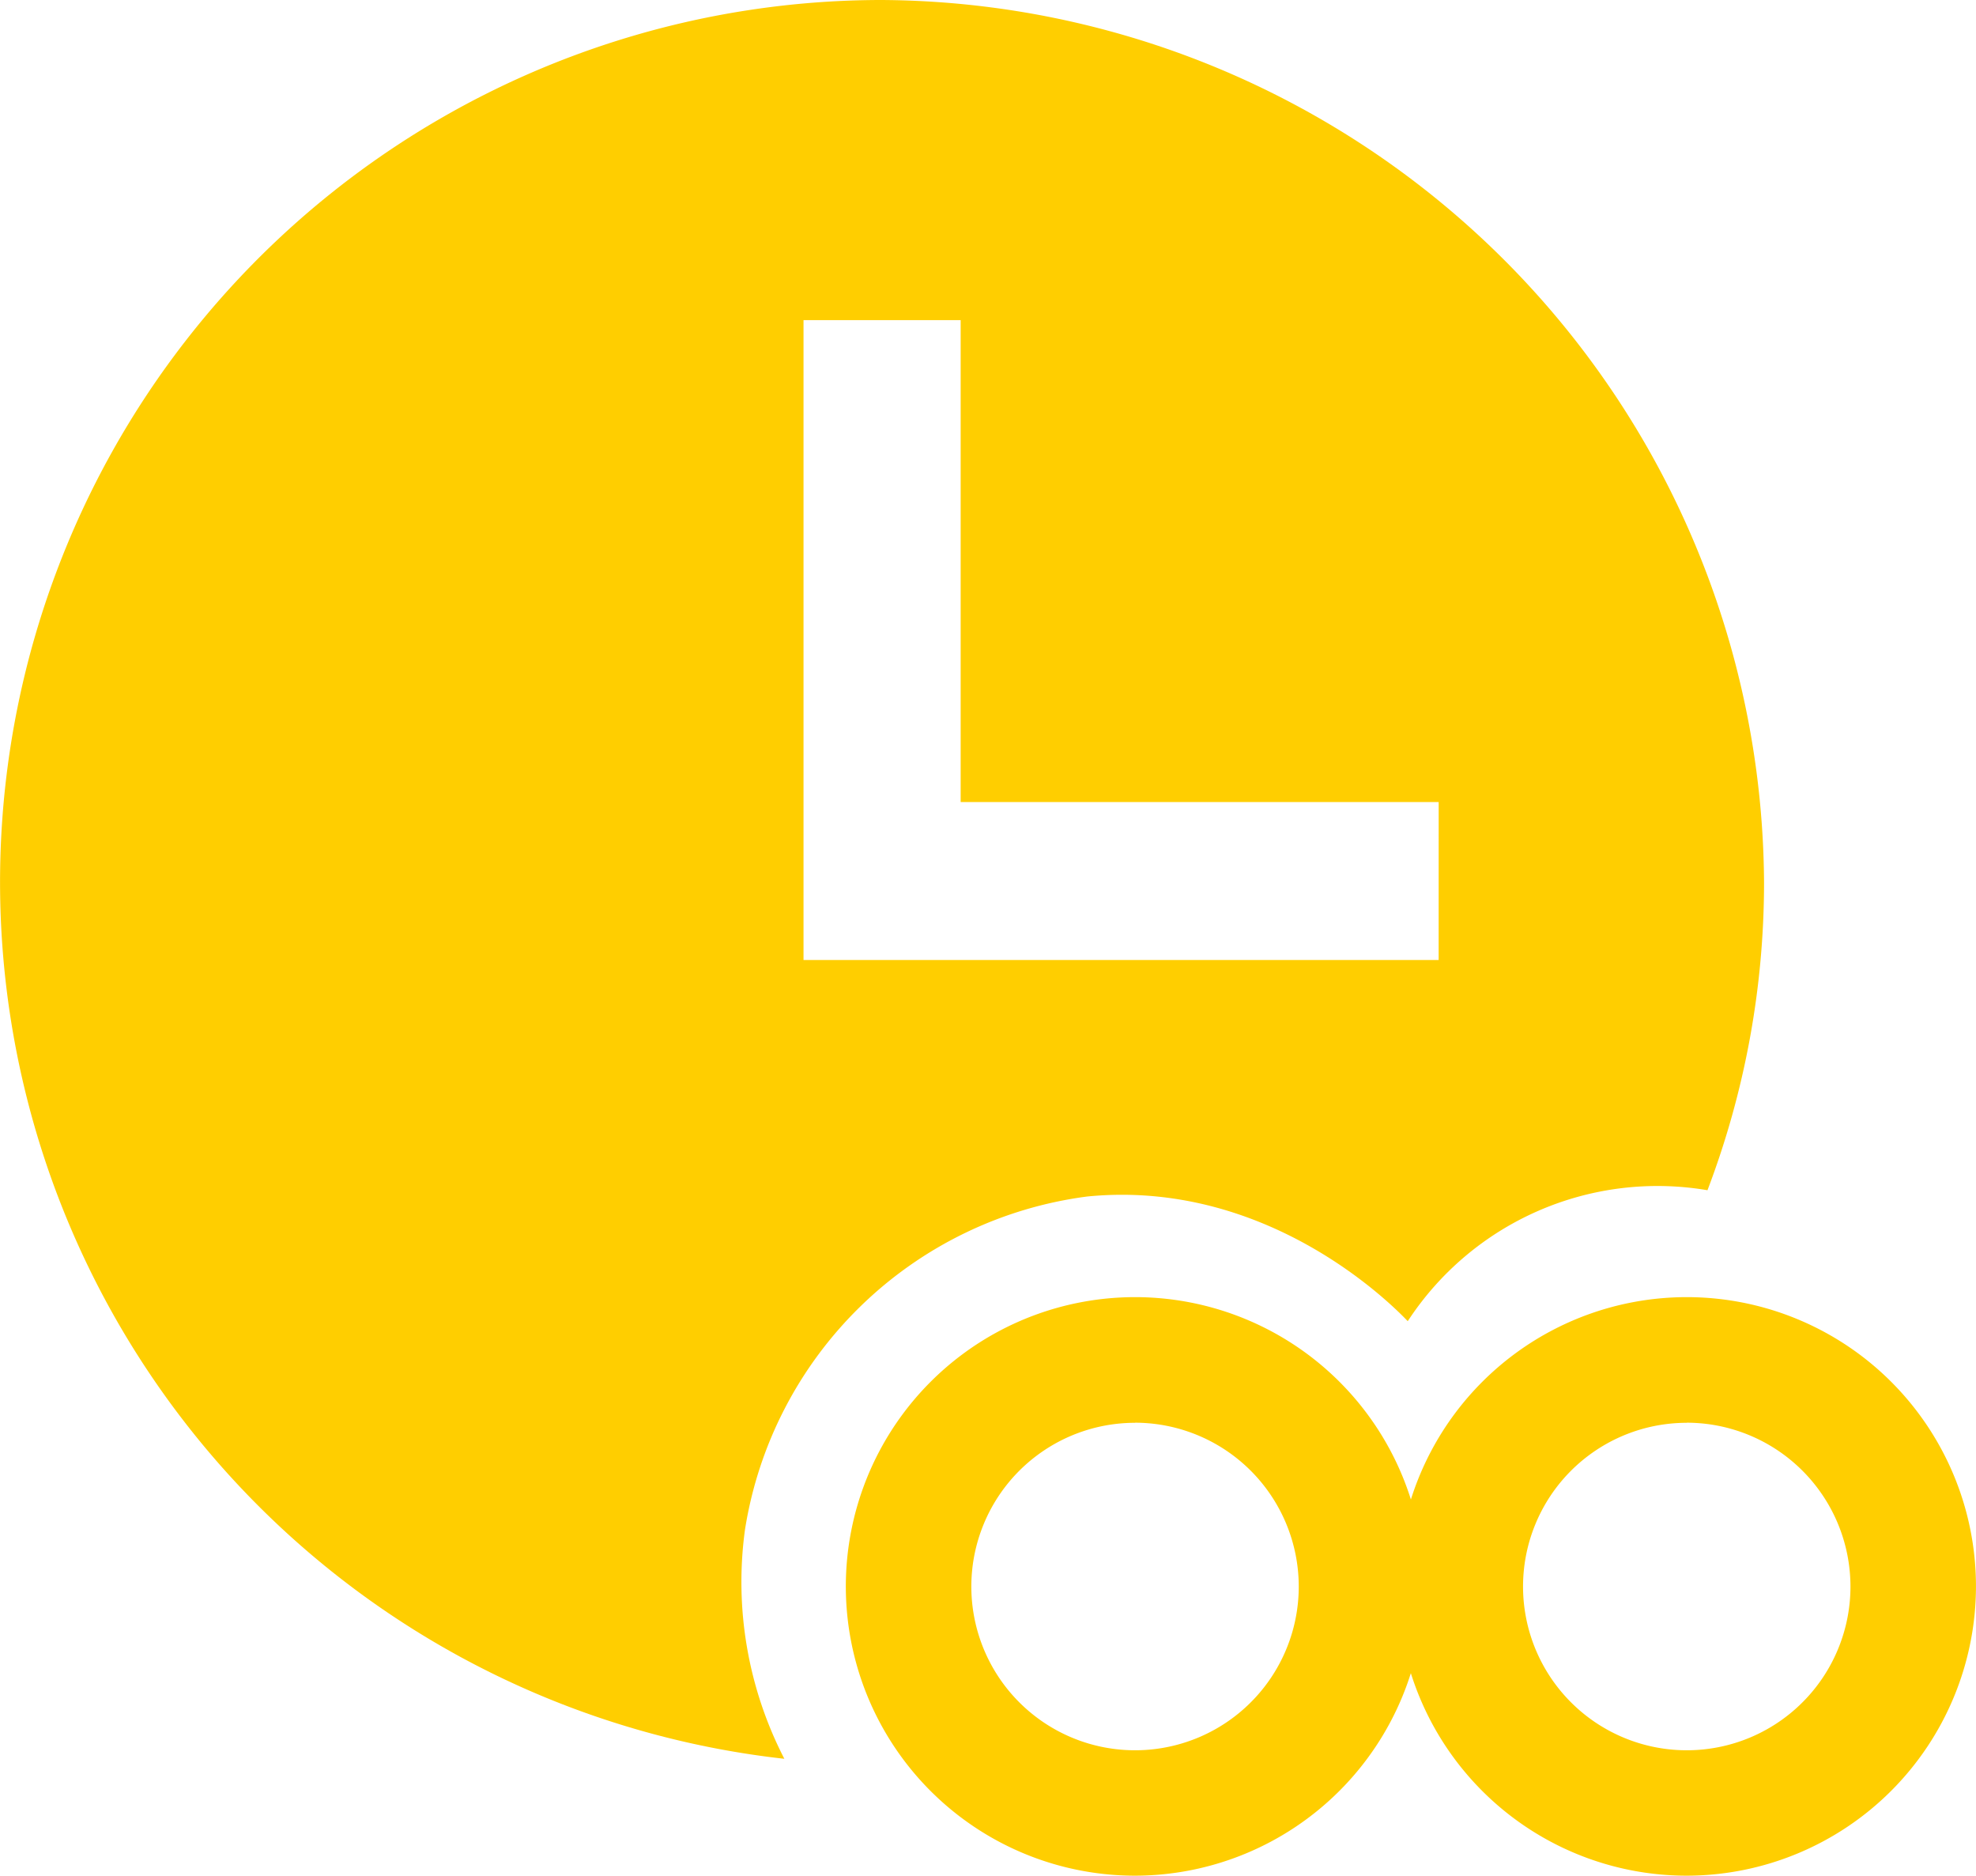
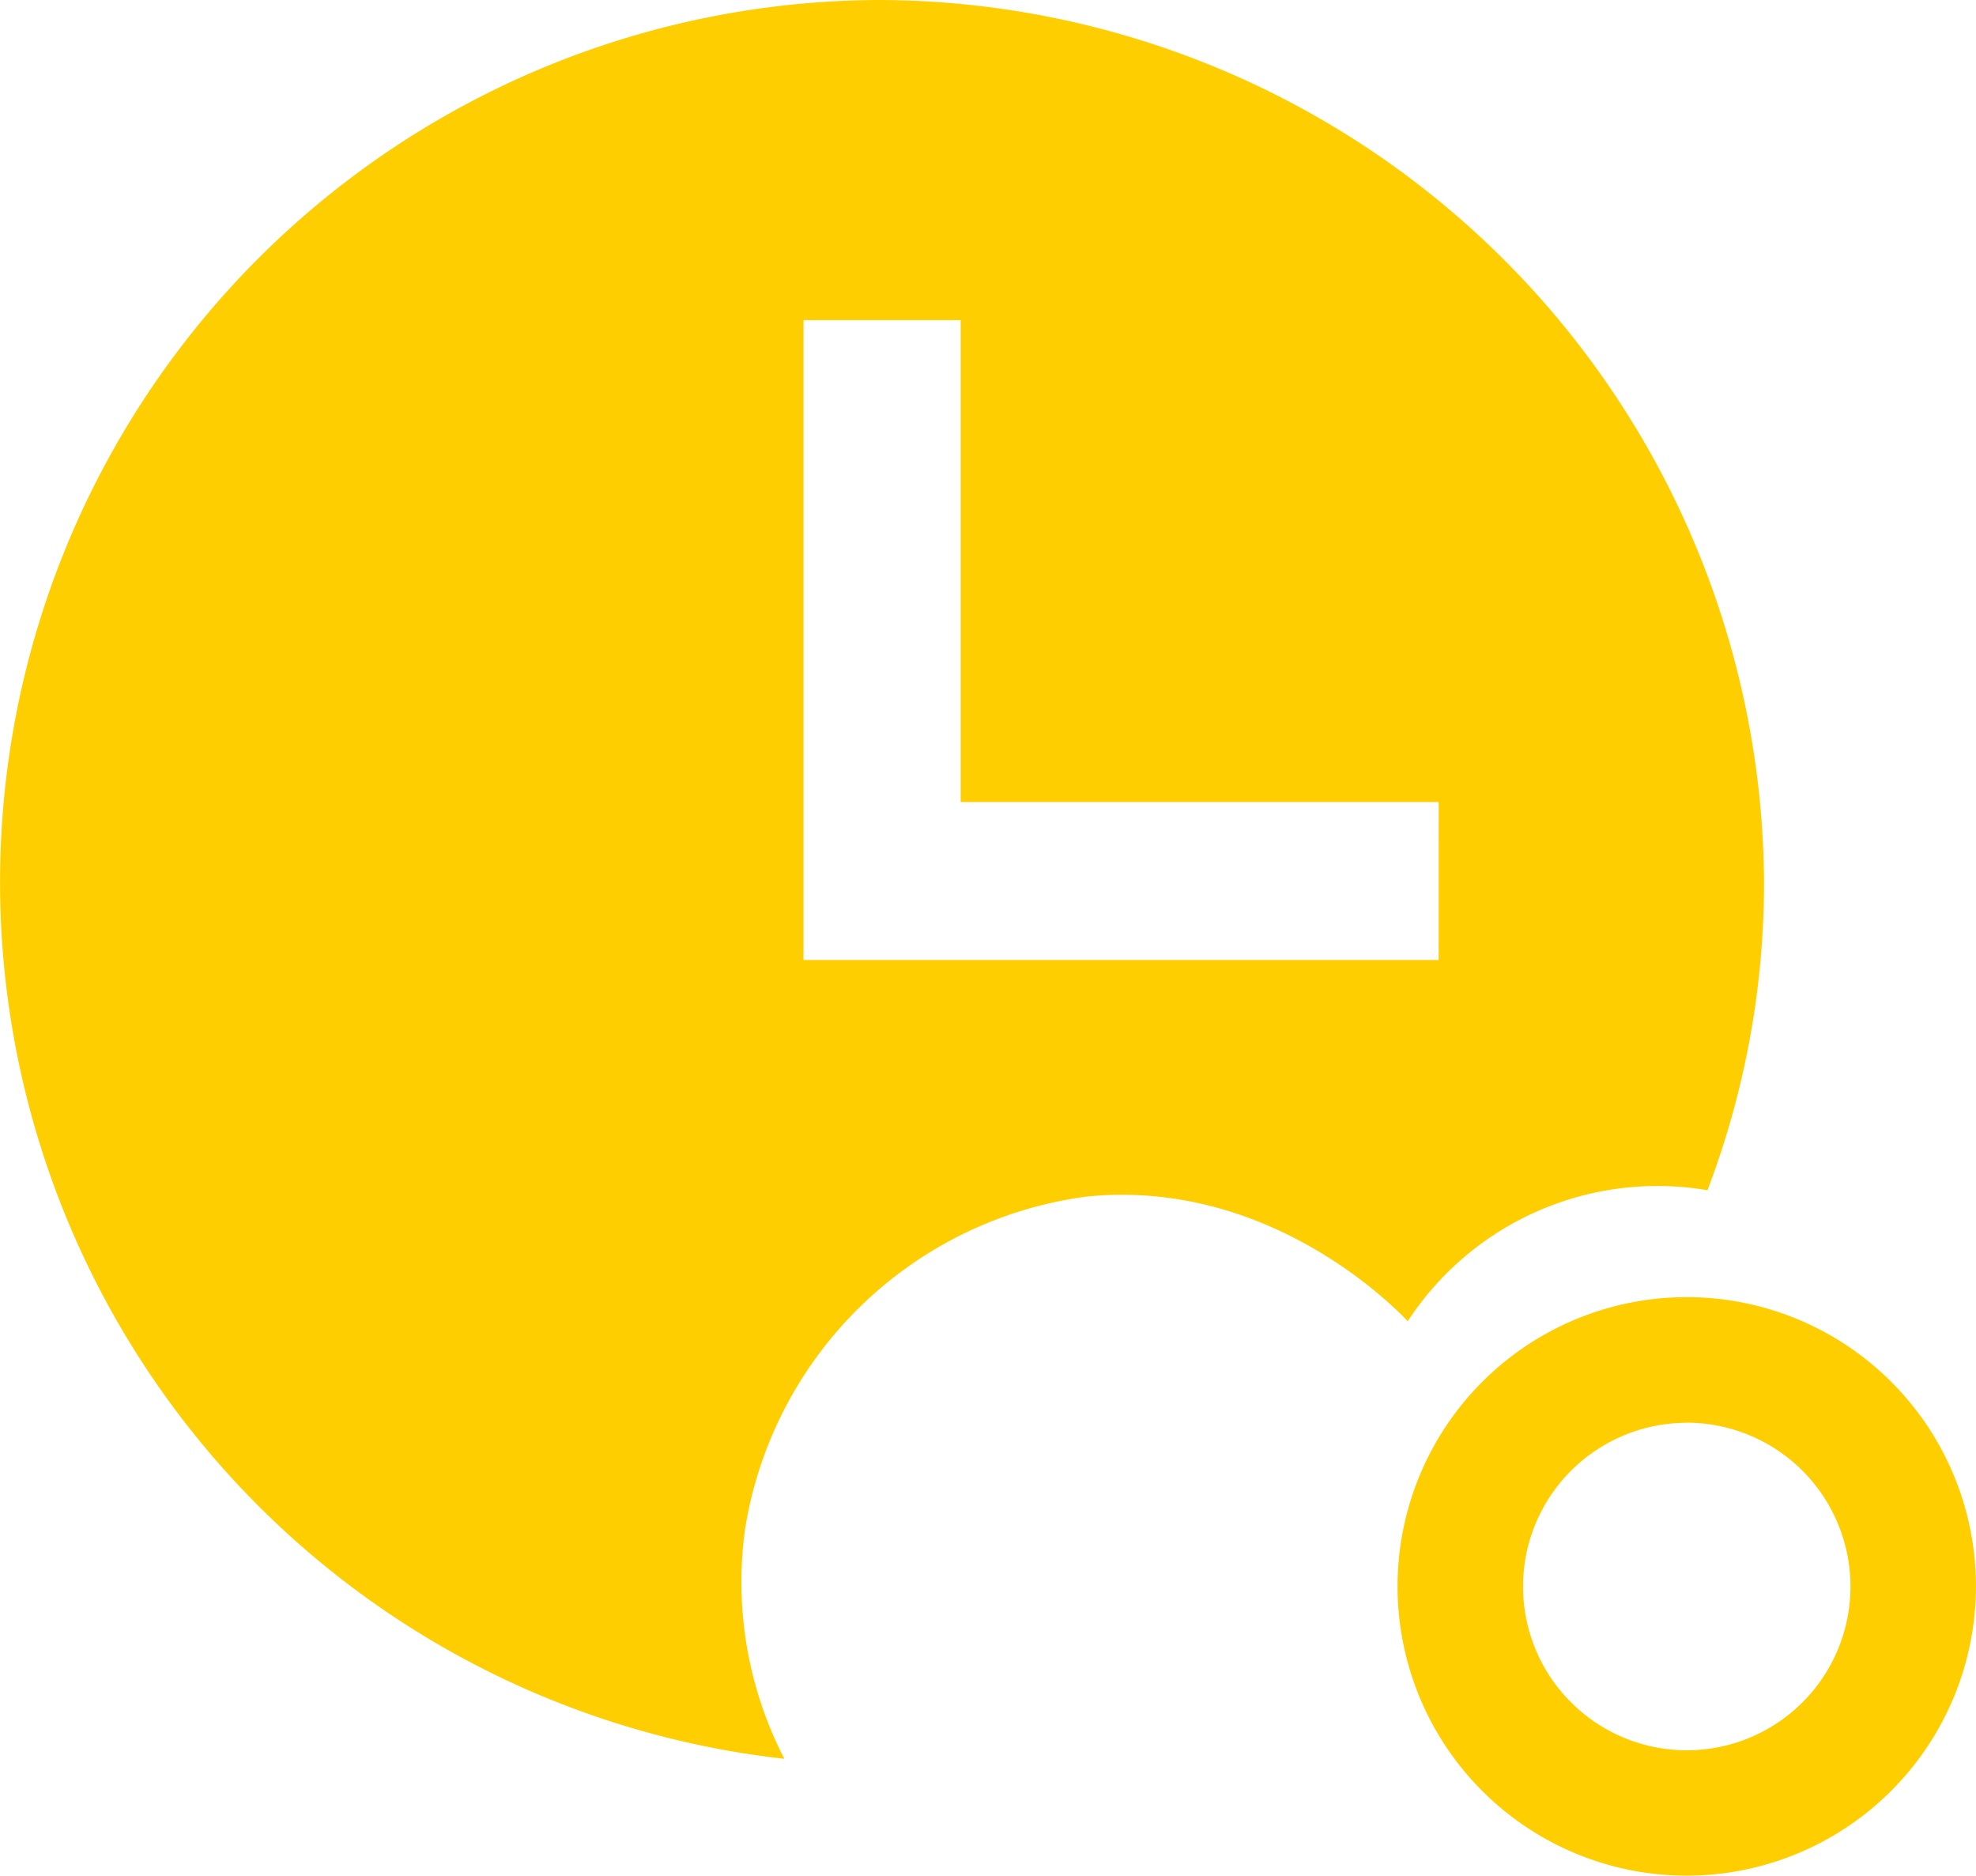
<svg xmlns="http://www.w3.org/2000/svg" width="61.969" height="58.812" viewBox="0 0 61.969 58.812">
  <g id="lNdzGB" transform="translate(0 0)">
    <g id="Group_96718" data-name="Group 96718">
      <path id="Path_118159" data-name="Path 118159" d="M1016.478,672.325a27.658,27.658,0,0,0-3.034,55.146,12.086,12.086,0,0,1-1.235-7.182,12.5,12.5,0,0,1,10.731-10.448c5.623-.557,9.523,3.351,10.054,3.909a9.353,9.353,0,0,1,9.4-4.106,27.152,27.152,0,0,0,1.774-9.642A27.827,27.827,0,0,0,1016.478,672.325Zm17.485,30.1h-19.918V682.362h4.928v15.11h14.991Z" transform="translate(-988.846 -672.325)" fill="#ffce00" />
      <g id="Group_96716" data-name="Group 96716" transform="translate(26.527 40.672)">
-         <path id="Path_118160" data-name="Path 118160" d="M1029.93,739.548a9.07,9.07,0,1,1,9.069-9.07A9.081,9.081,0,0,1,1029.93,739.548Zm0-14.2a5.134,5.134,0,1,0,5.133,5.133A5.14,5.14,0,0,0,1029.93,725.345Z" transform="translate(-1020.86 -721.409)" fill="#ffce00" />
-       </g>
+         </g>
      <g id="Group_96717" data-name="Group 96717" transform="translate(43.829 40.672)">
        <path id="Path_118161" data-name="Path 118161" d="M1050.81,739.548a9.07,9.07,0,1,1,9.069-9.07A9.081,9.081,0,0,1,1050.81,739.548Zm0-14.2a5.134,5.134,0,1,0,5.133,5.133A5.14,5.14,0,0,0,1050.81,725.345Z" transform="translate(-1041.74 -721.409)" fill="#ffce00" />
      </g>
    </g>
  </g>
</svg>